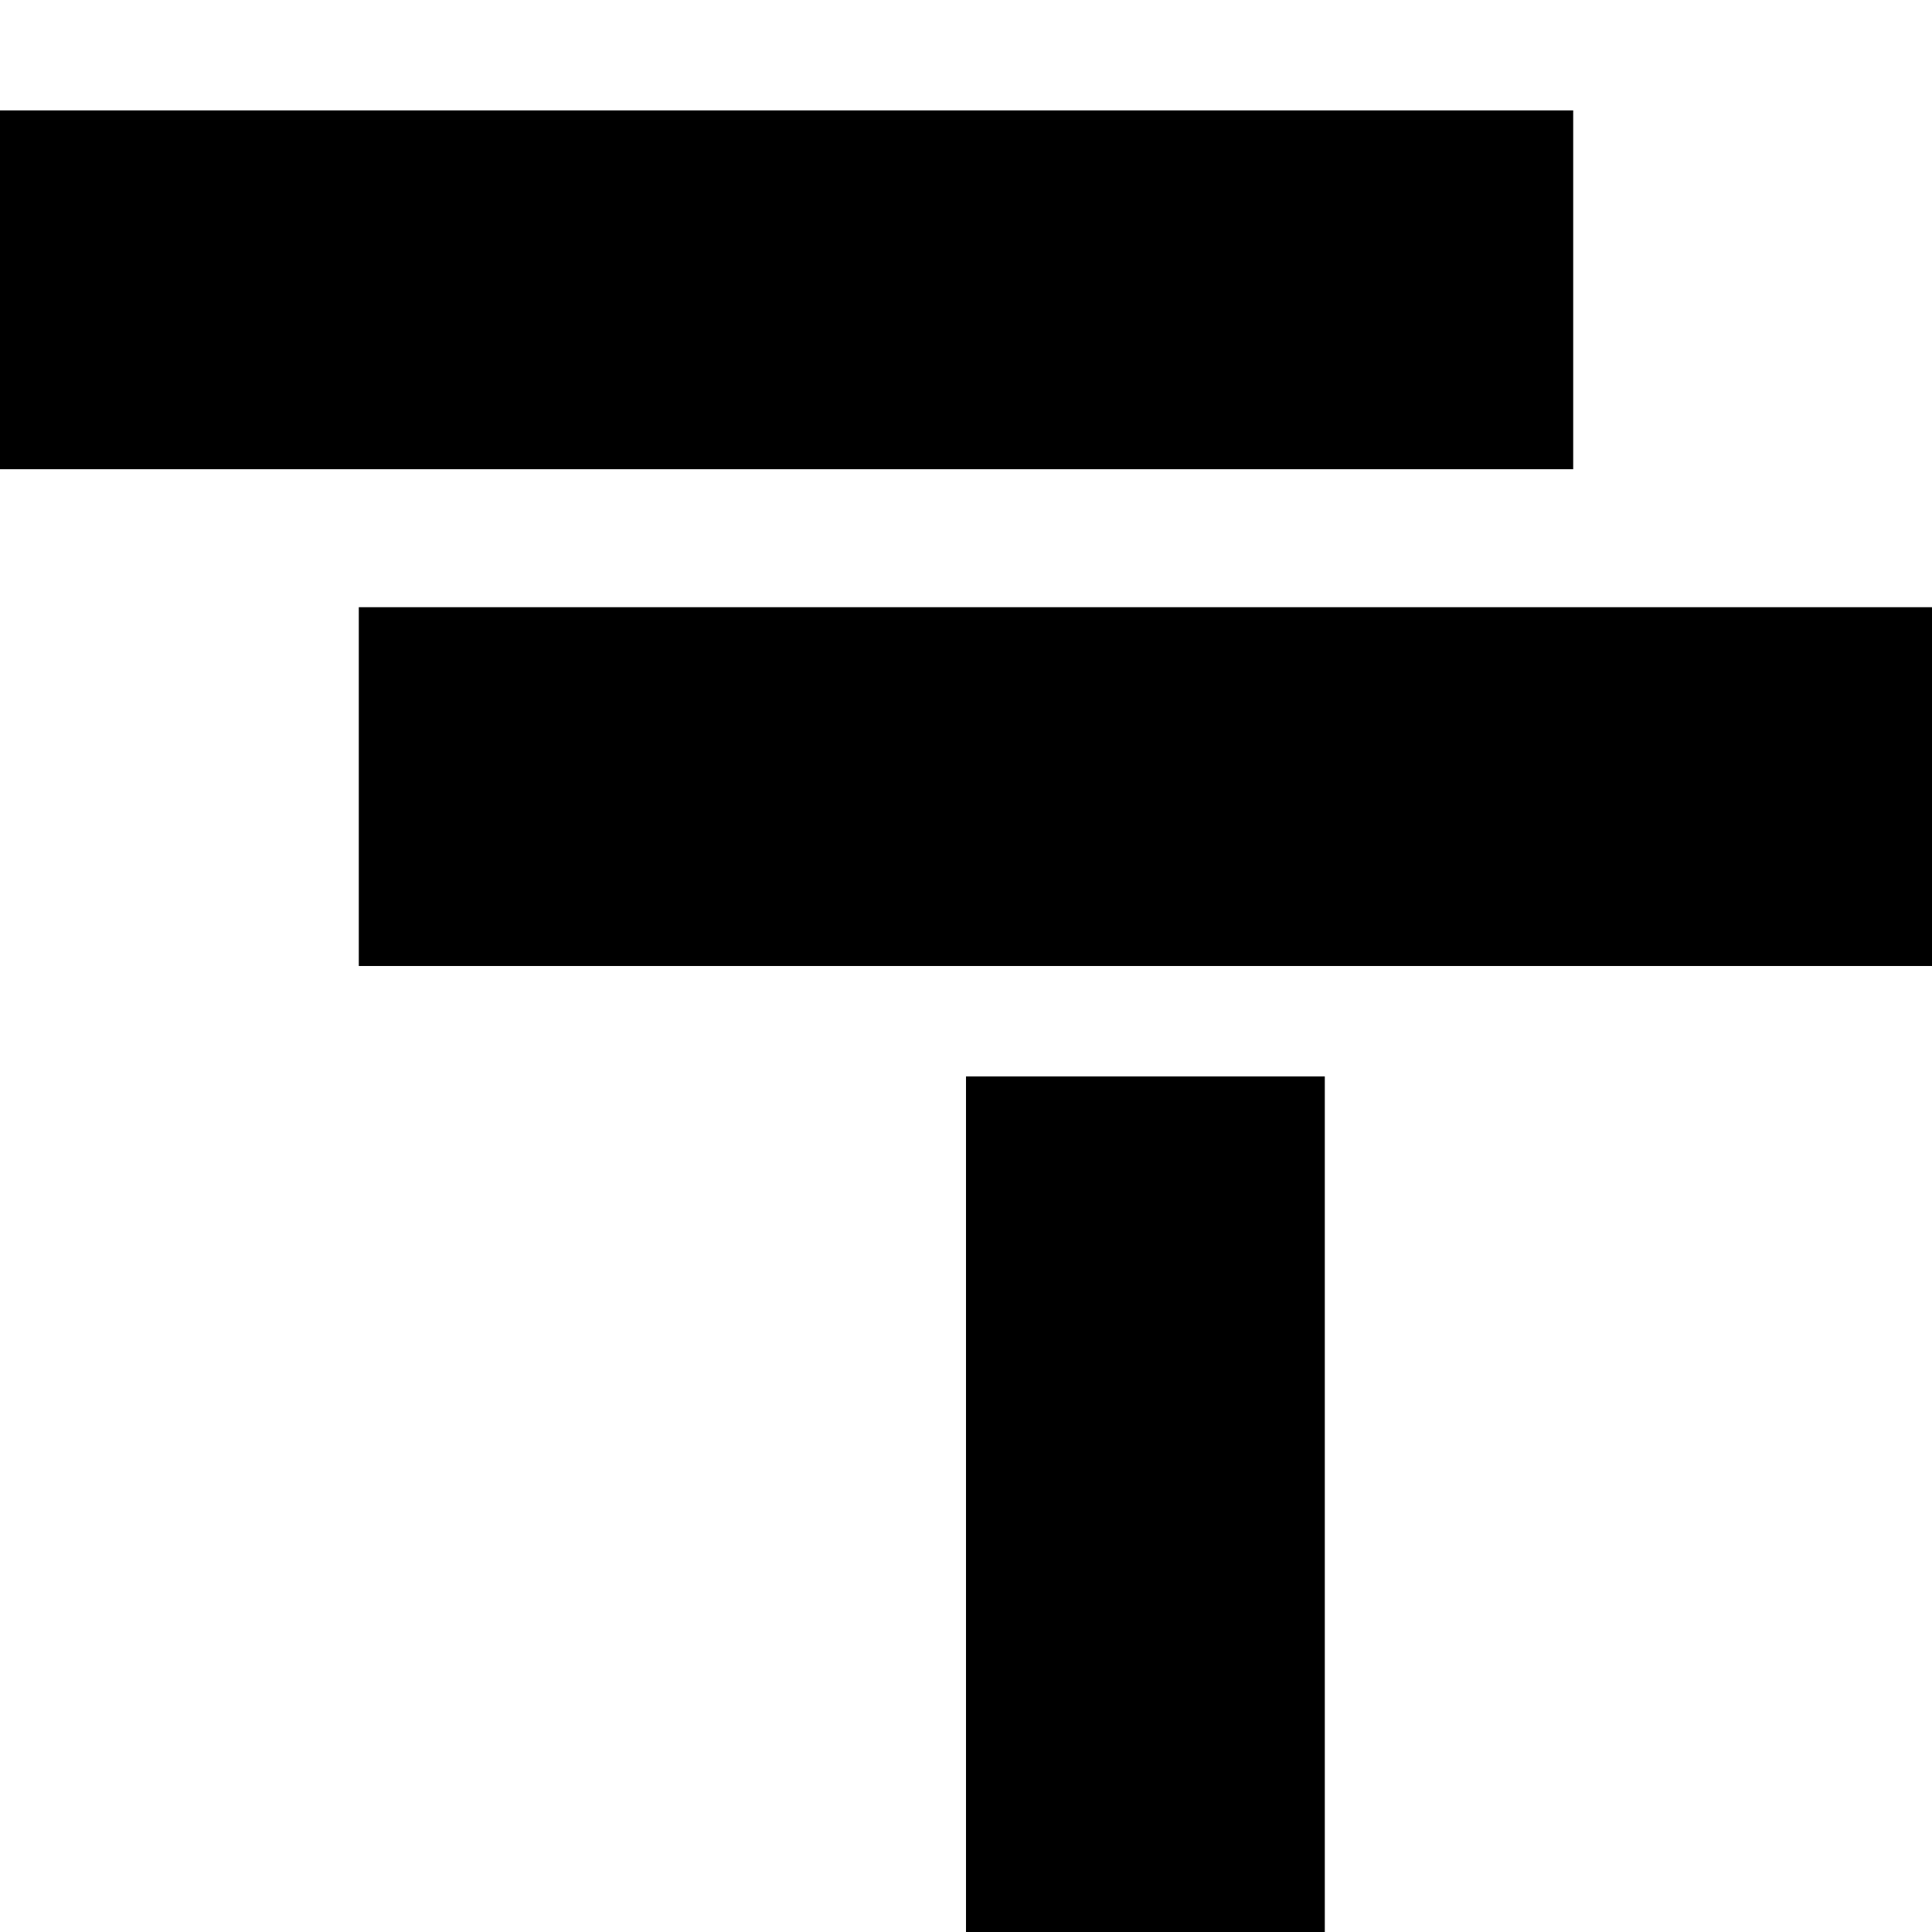
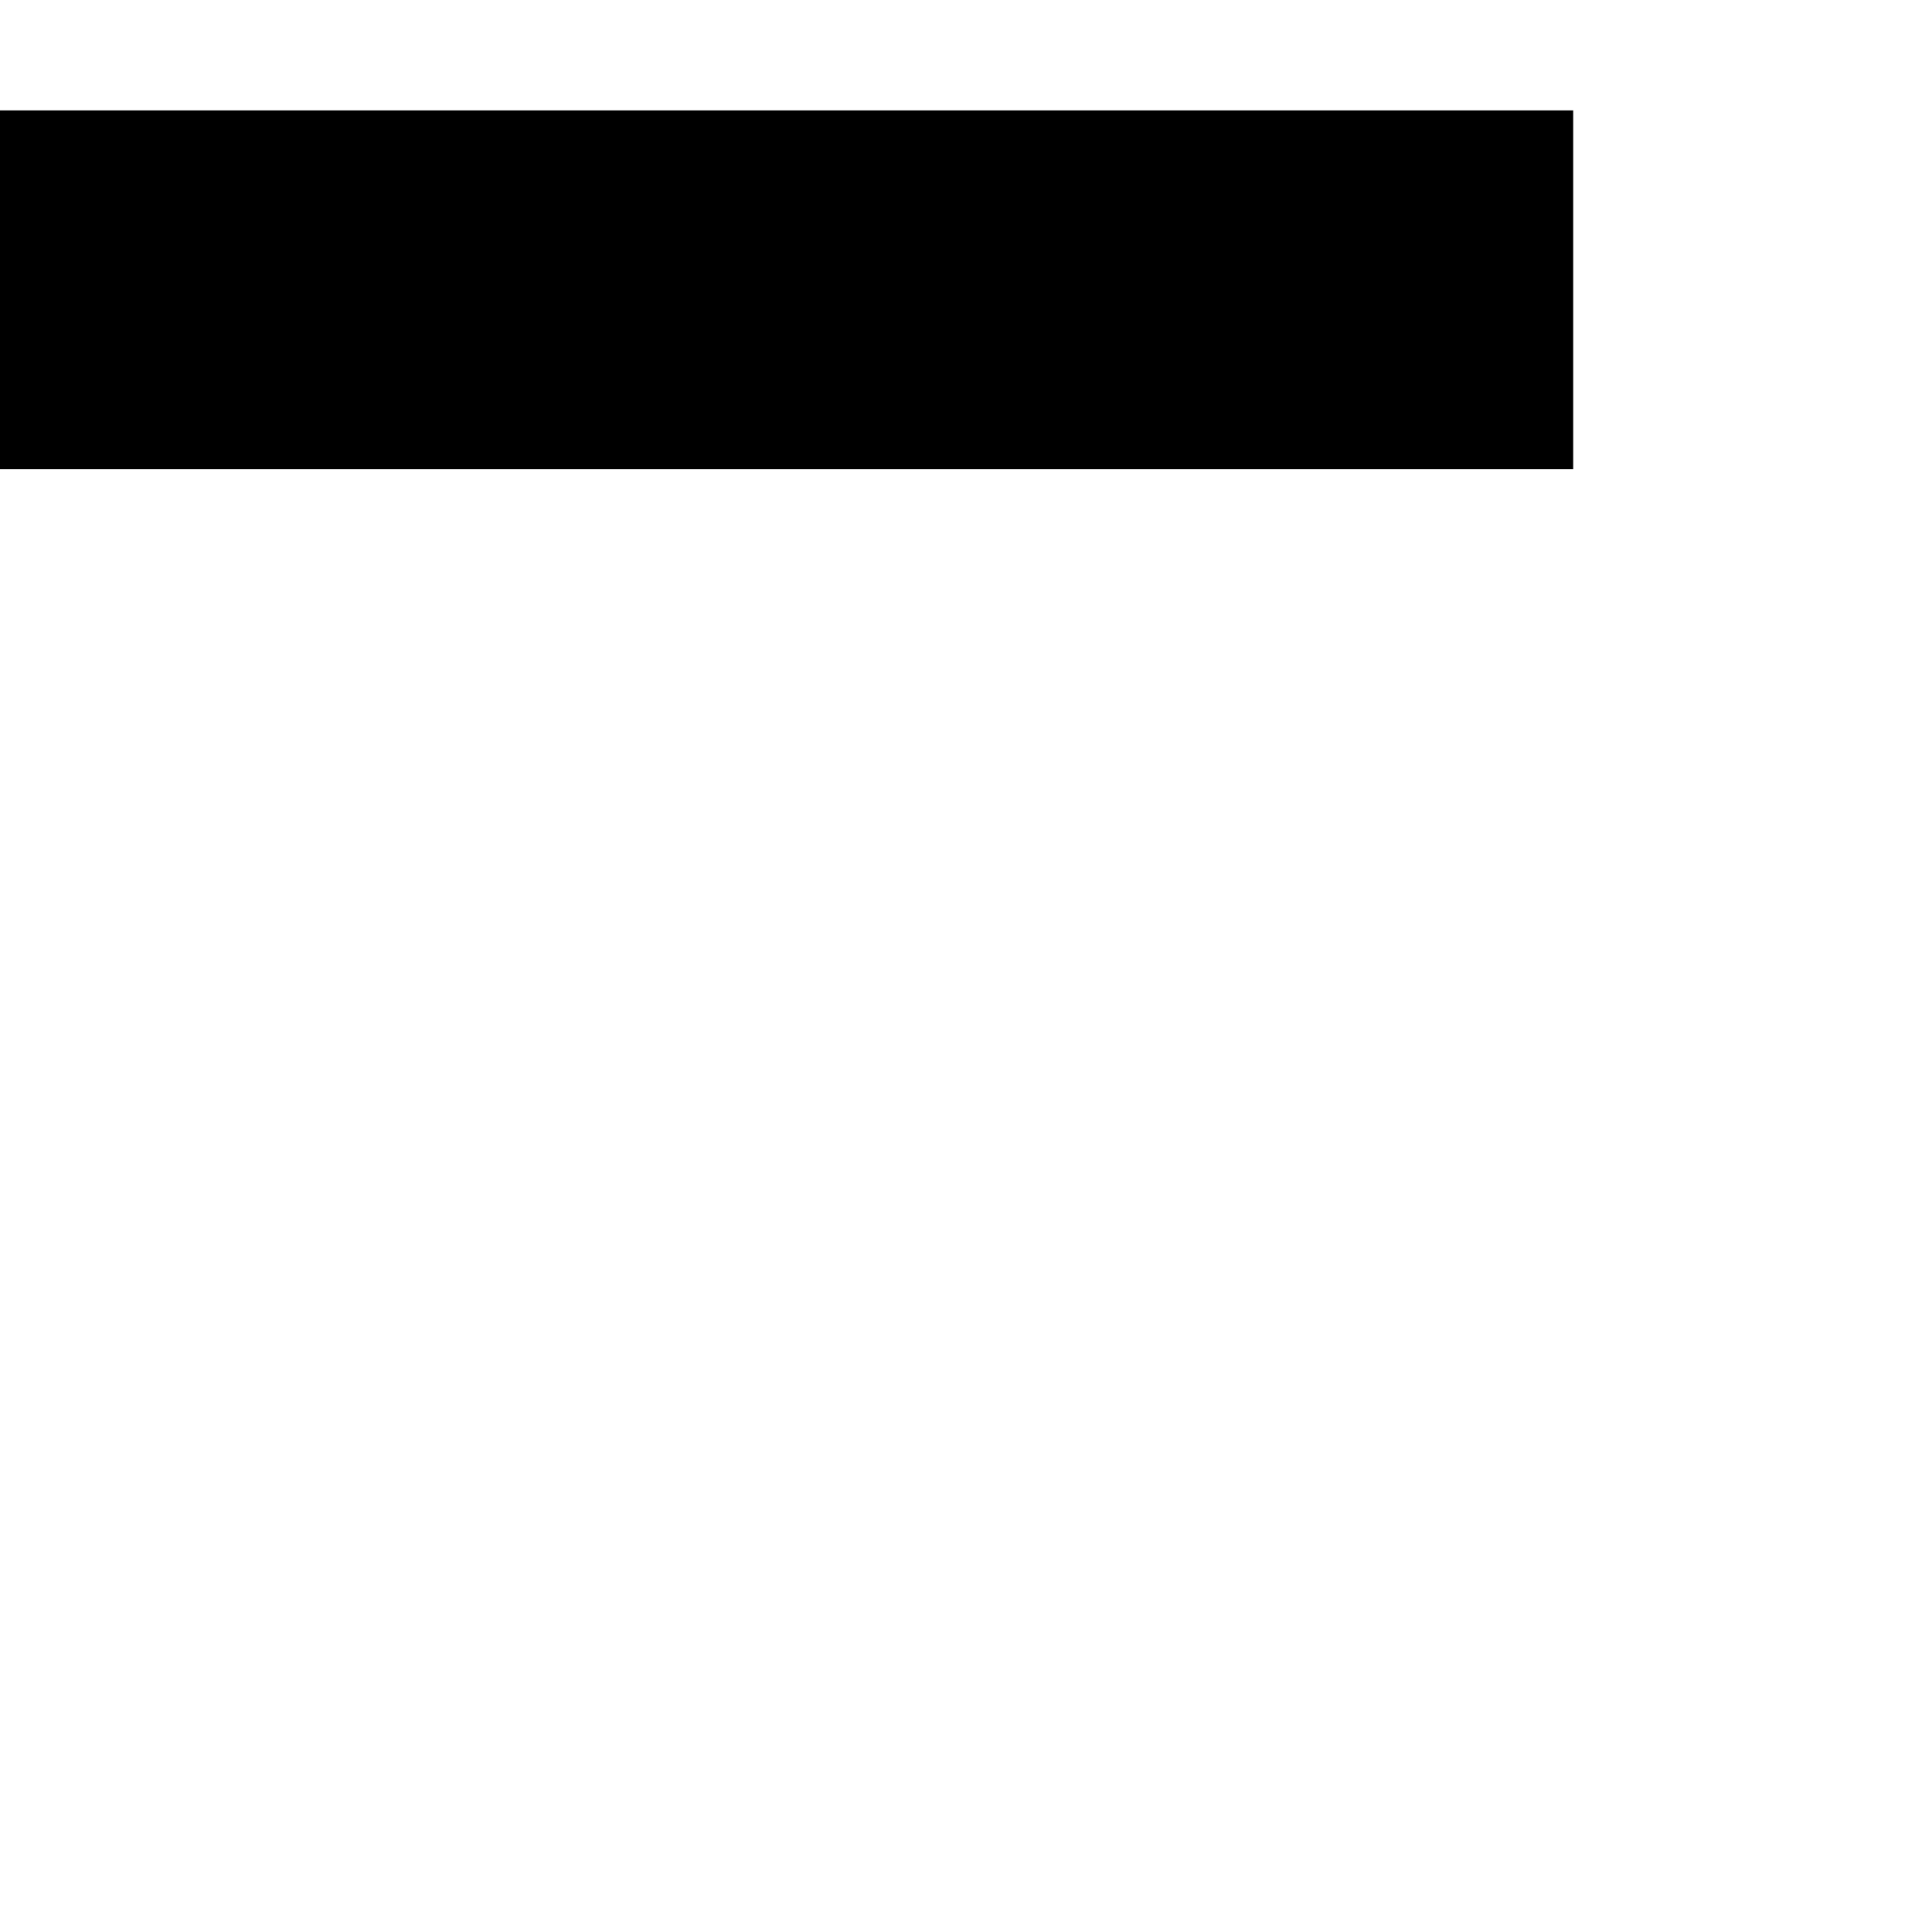
<svg xmlns="http://www.w3.org/2000/svg" version="1.0" width="70pt" height="70pt" viewBox="0 0 70 70" preserveAspectRatio="xMidYMid meet">
  <g transform="translate(0,70) scale(0.1,-0.1)" fill="#000000" stroke="none">
    <path d="M0 595 l0 -65 285 0 285 0 0 65 0 65 -285 0 -285 0 0 -65z" />
-     <path d="M130 415 l0 -65 285 0 285 0 0 65 0 65 -285 0 -285 0 0 -65z" />
-     <path d="M350 155 l0 -155 65 0 65 0 0 155 0 155 -65 0 -65 0 0 -155z" />
  </g>
</svg>